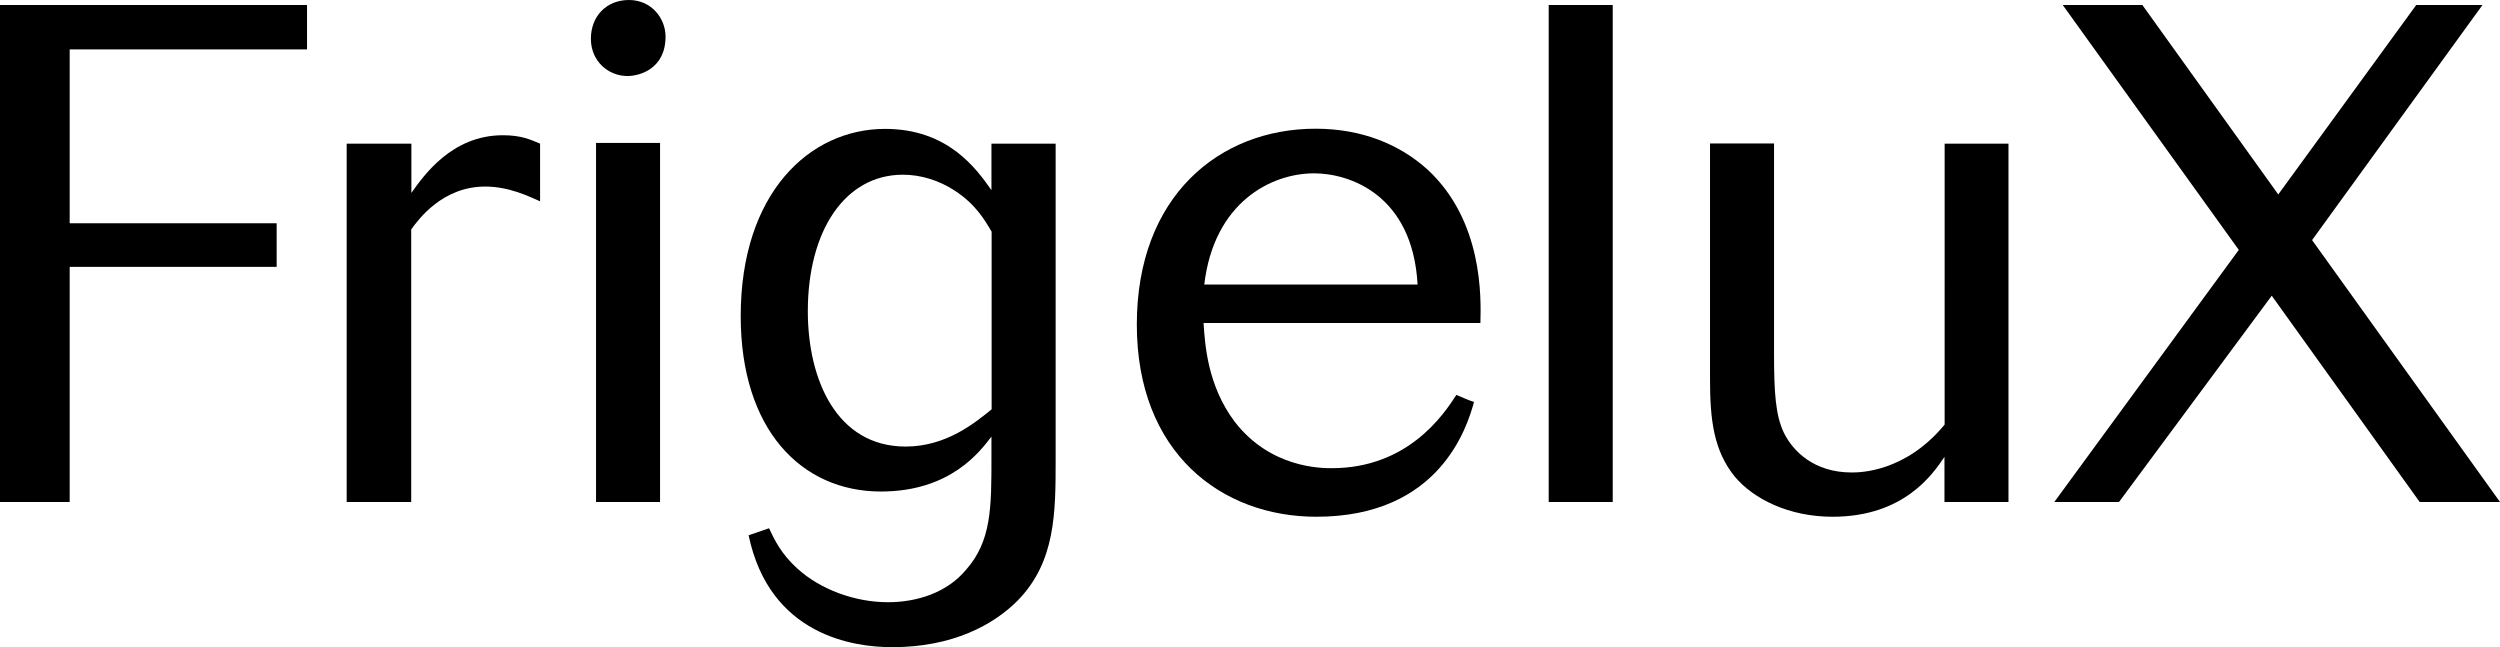
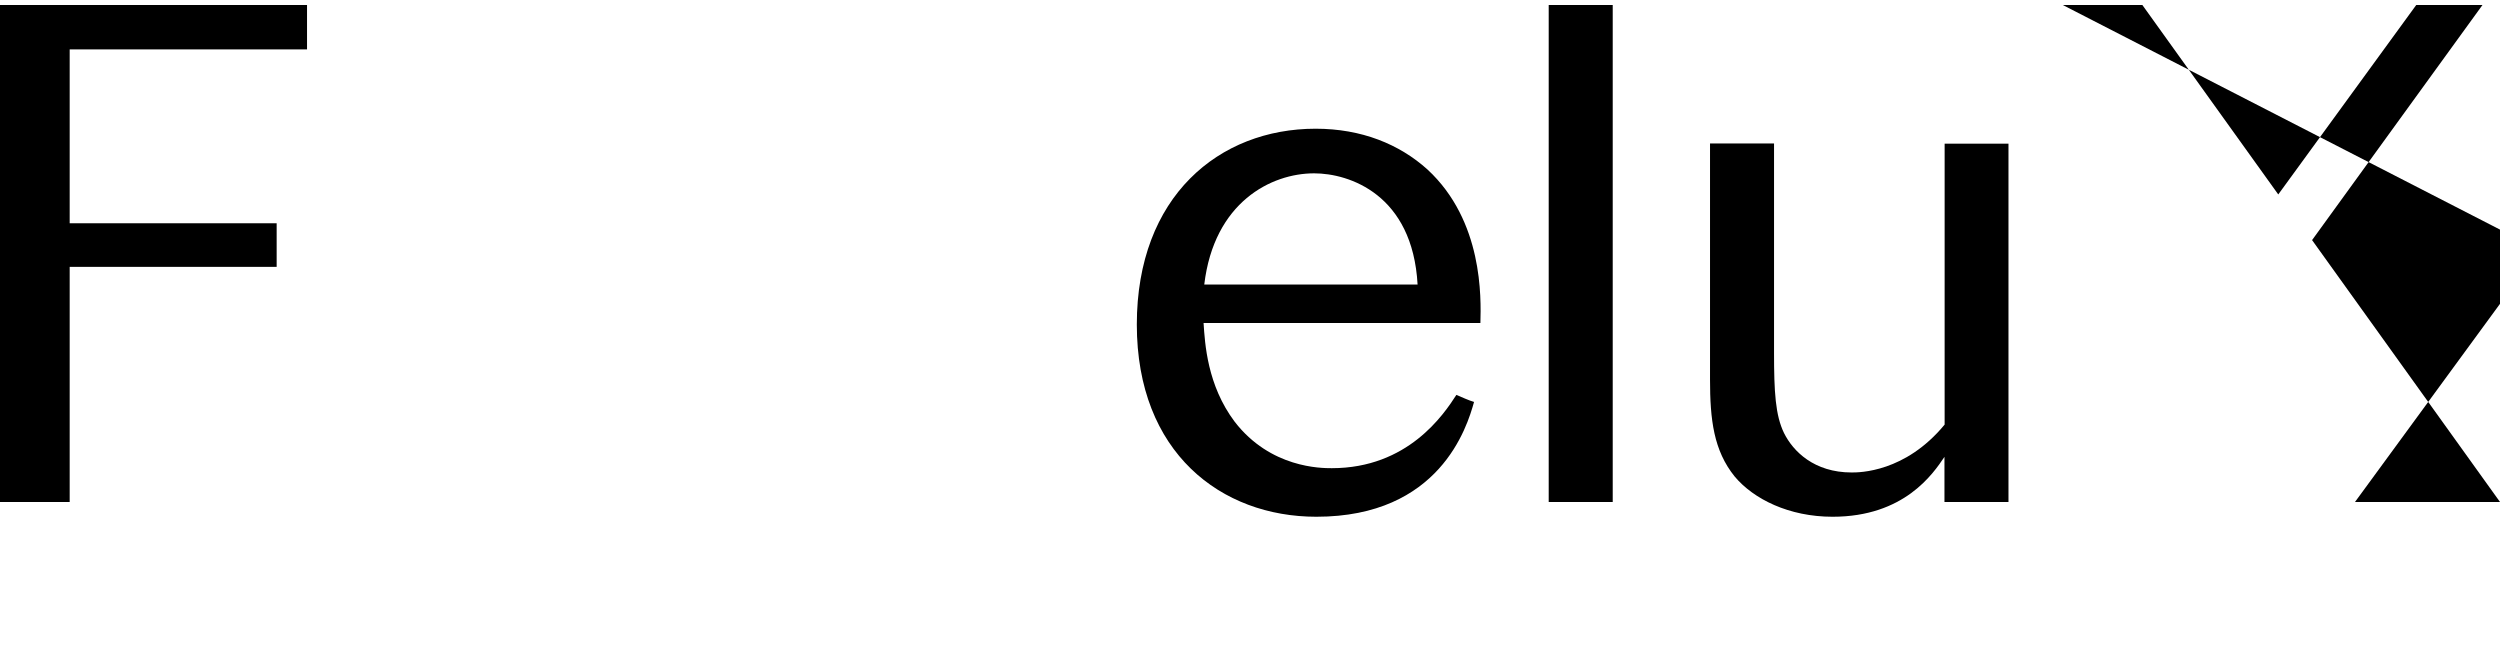
<svg xmlns="http://www.w3.org/2000/svg" id="Calque_1" viewBox="0 0 145.67 37.71">
  <path d="M4.06,29.25H0V.29h17.89v2.59H4.06v10.13h12.06v2.54H4.06v13.7Z" />
-   <path d="M23.97,29.25h-3.77V8.37h3.77v2.87c.7-.98,2.34-3.36,5.33-3.36,1.07,0,1.6.25,2.17.49v3.36c-.66-.29-1.81-.86-3.2-.86-2.5,0-3.9,1.93-4.31,2.5v15.88Z" />
-   <path d="M36.65,0c1.31,0,2.13,1.07,2.13,2.13,0,1.89-1.52,2.3-2.22,2.3-1.11,0-2.13-.86-2.13-2.17s.9-2.26,2.22-2.26ZM38.46,29.25h-3.73V8.33h3.73v20.93Z" />
-   <path d="M61.51,8.37v18.38c0,3.12,0,5.99-2.22,8.25-1.39,1.4-3.77,2.71-7.3,2.71-2.22,0-7.14-.66-8.37-6.52l1.19-.41c.33.7.7,1.48,1.64,2.34,1.35,1.23,3.36,1.97,5.29,1.97,1.72,0,3.45-.57,4.55-1.89,1.48-1.68,1.48-3.61,1.48-6.57v-1.19c-.66.86-2.38,3.2-6.44,3.2-4.64,0-8.17-3.61-8.17-10.22,0-7.18,4.02-10.91,8.41-10.91,3.69,0,5.33,2.34,6.2,3.57v-2.71h3.73ZM57.78,13.5c-.41-.7-.94-1.6-2.13-2.38-.94-.62-2.01-.94-3.04-.94-3.36,0-5.54,3.24-5.54,7.96,0,3.98,1.68,7.88,5.7,7.88,2.38,0,4.06-1.4,5.01-2.17v-10.34Z" />
  <path d="M70.13,18.83c.08,1.19.21,3.61,1.81,5.74,2.09,2.71,5.05,2.71,5.66,2.71,4.43,0,6.52-3.12,7.26-4.27.29.12.74.33,1.03.41-.41,1.48-2.01,6.69-9.19,6.69-5.54,0-10.46-3.73-10.46-11.2s4.8-11.41,10.42-11.41c2.67,0,4.88.9,6.52,2.38,3.24,3,3.12,7.47,3.08,8.94h-16.13ZM82.6,16.58c-.29-5.25-3.98-6.48-6.03-6.48-2.5,0-5.83,1.68-6.4,6.48h12.43Z" />
  <path d="M93.97,29.25h-3.73V.29h3.73v28.97Z" />
  <path d="M117.03,8.37v20.88h-3.73v-2.63c-.66.98-2.34,3.49-6.52,3.49-2.54,0-4.6-1.03-5.7-2.34-1.23-1.52-1.44-3.32-1.44-5.66v-13.75h3.73v12.19c0,2.3.08,3.65.58,4.68.53,1.07,1.76,2.3,3.94,2.3.45,0,3.12,0,5.42-2.79V8.37h3.73Z" />
-   <path d="M145.67,29.25h-4.68l-8.62-12.02-8.9,12.02h-3.77l10.75-14.69L120.19.29h4.64l7.92,11.04L140.79.29h3.86l-9.93,13.7,10.95,15.26Z" />
+   <path d="M145.67,29.25h-4.68h-3.77l10.75-14.69L120.19.29h4.64l7.92,11.04L140.79.29h3.86l-9.93,13.7,10.95,15.26Z" />
</svg>